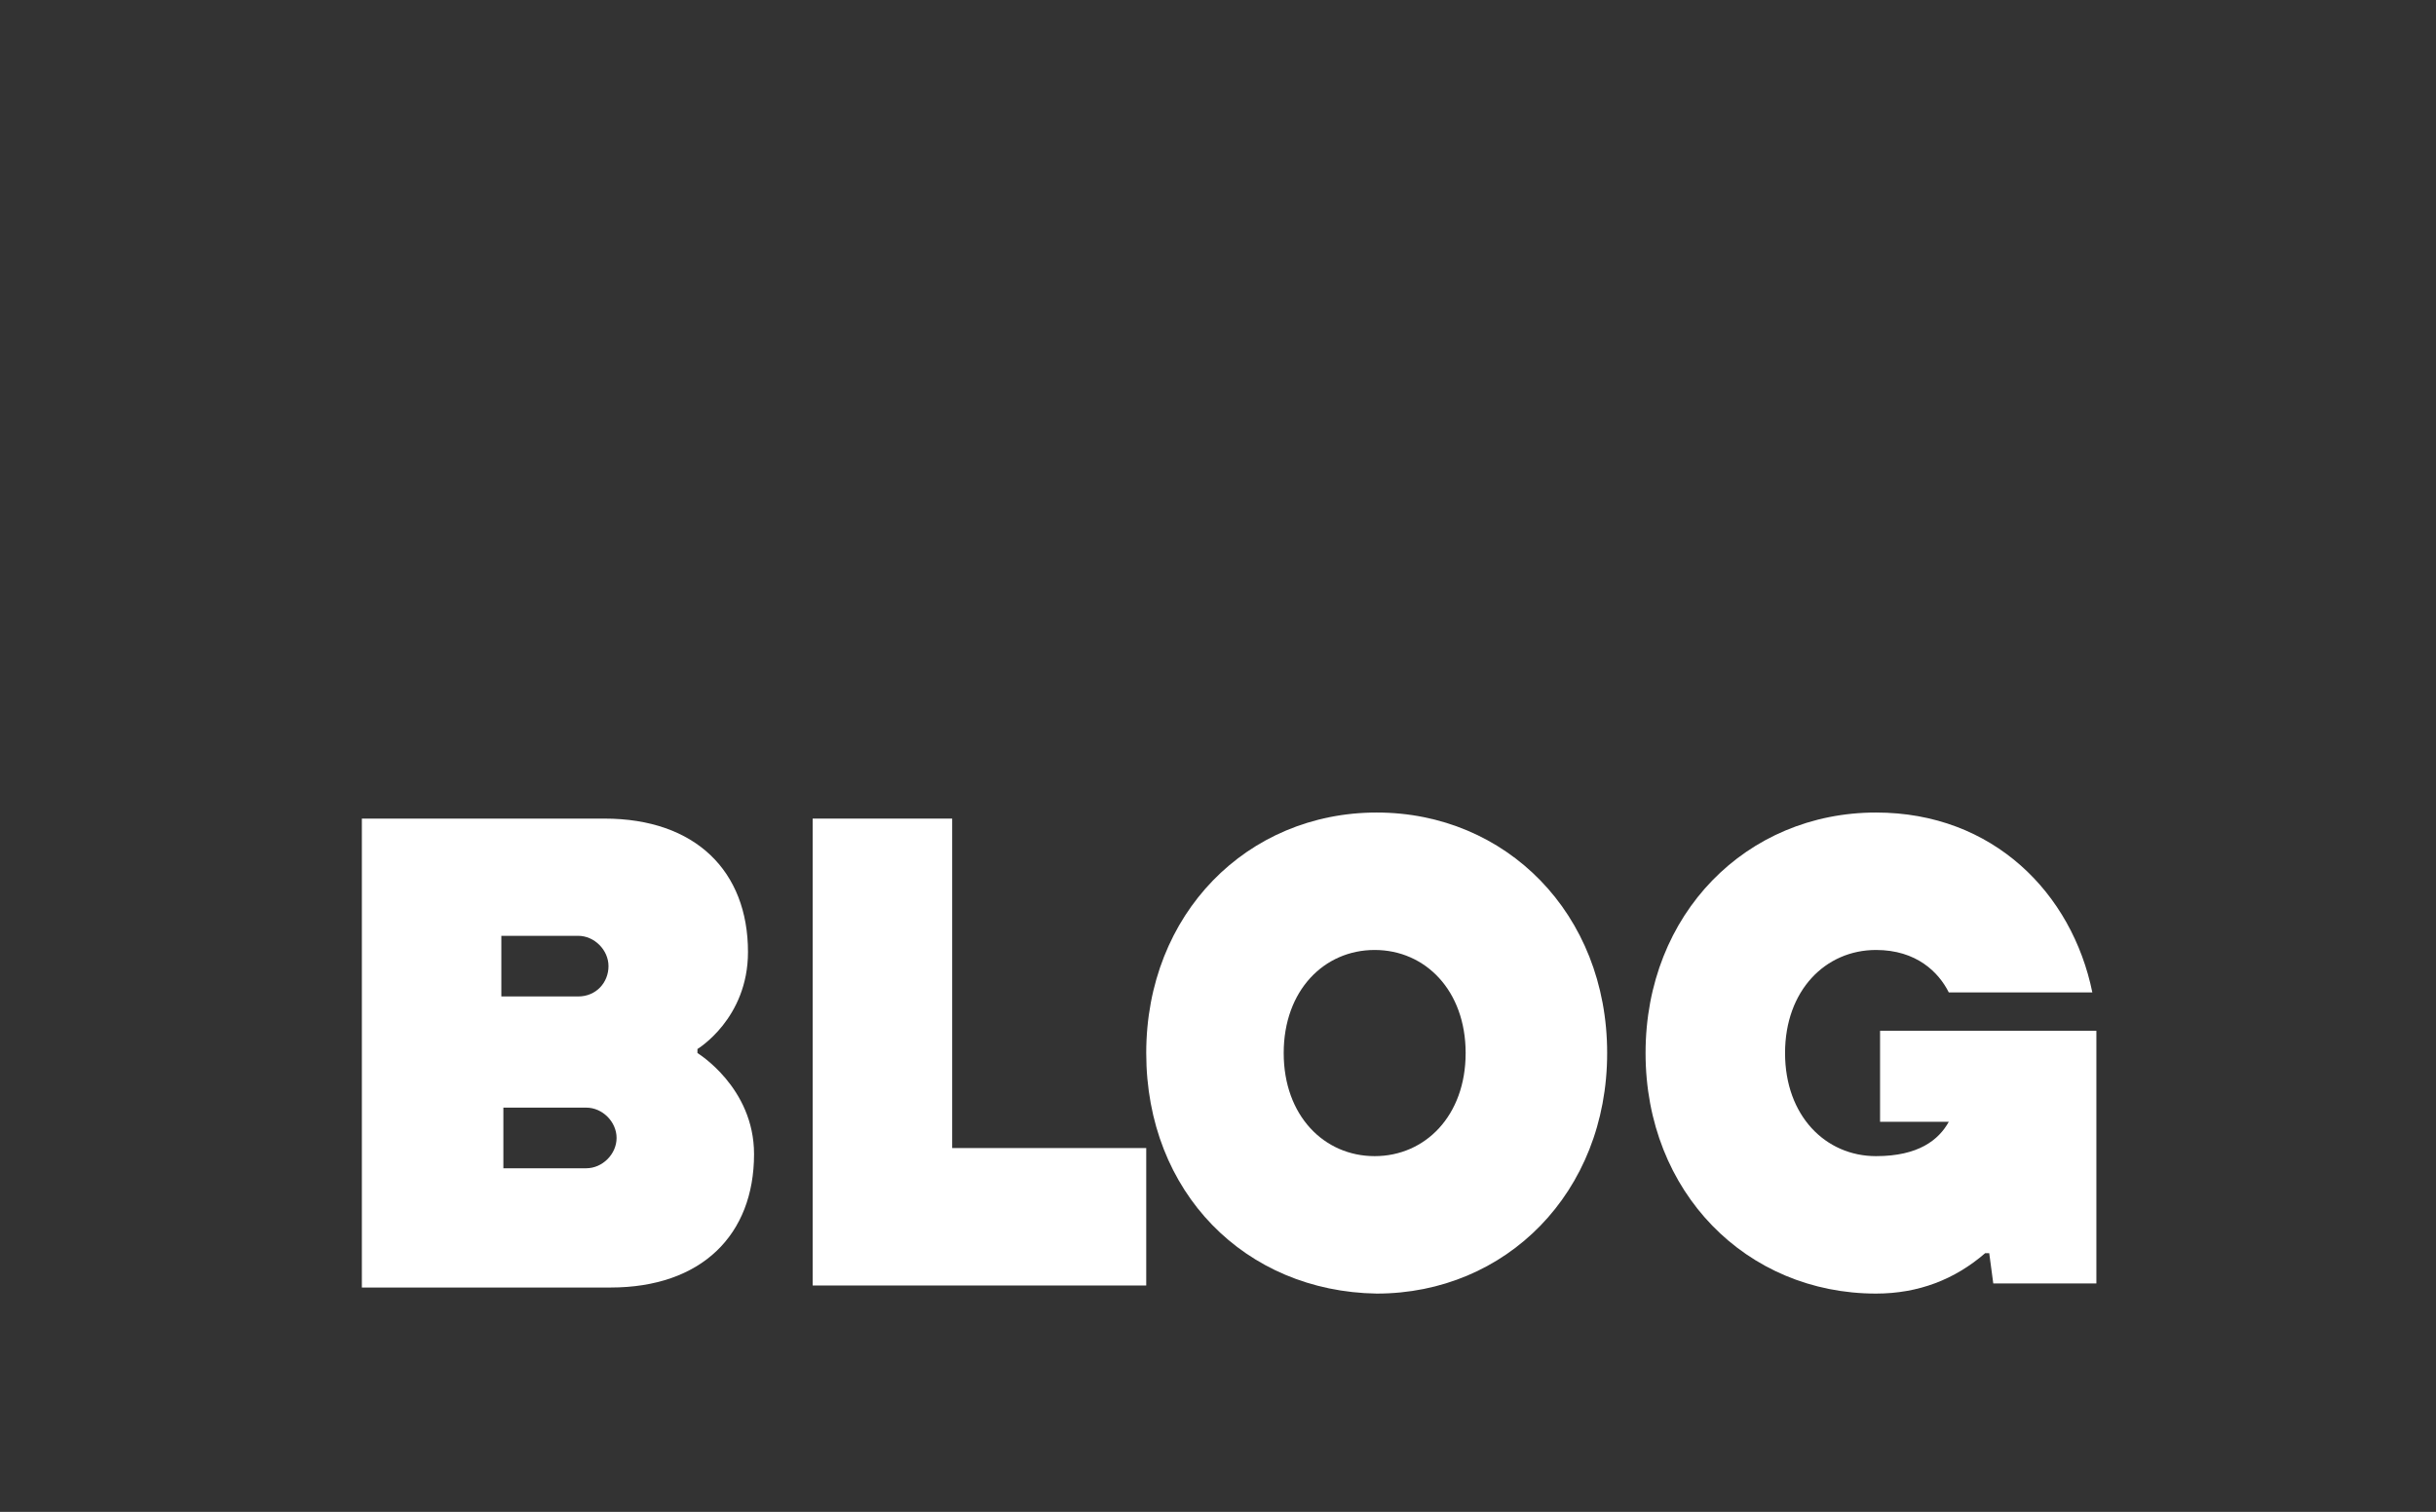
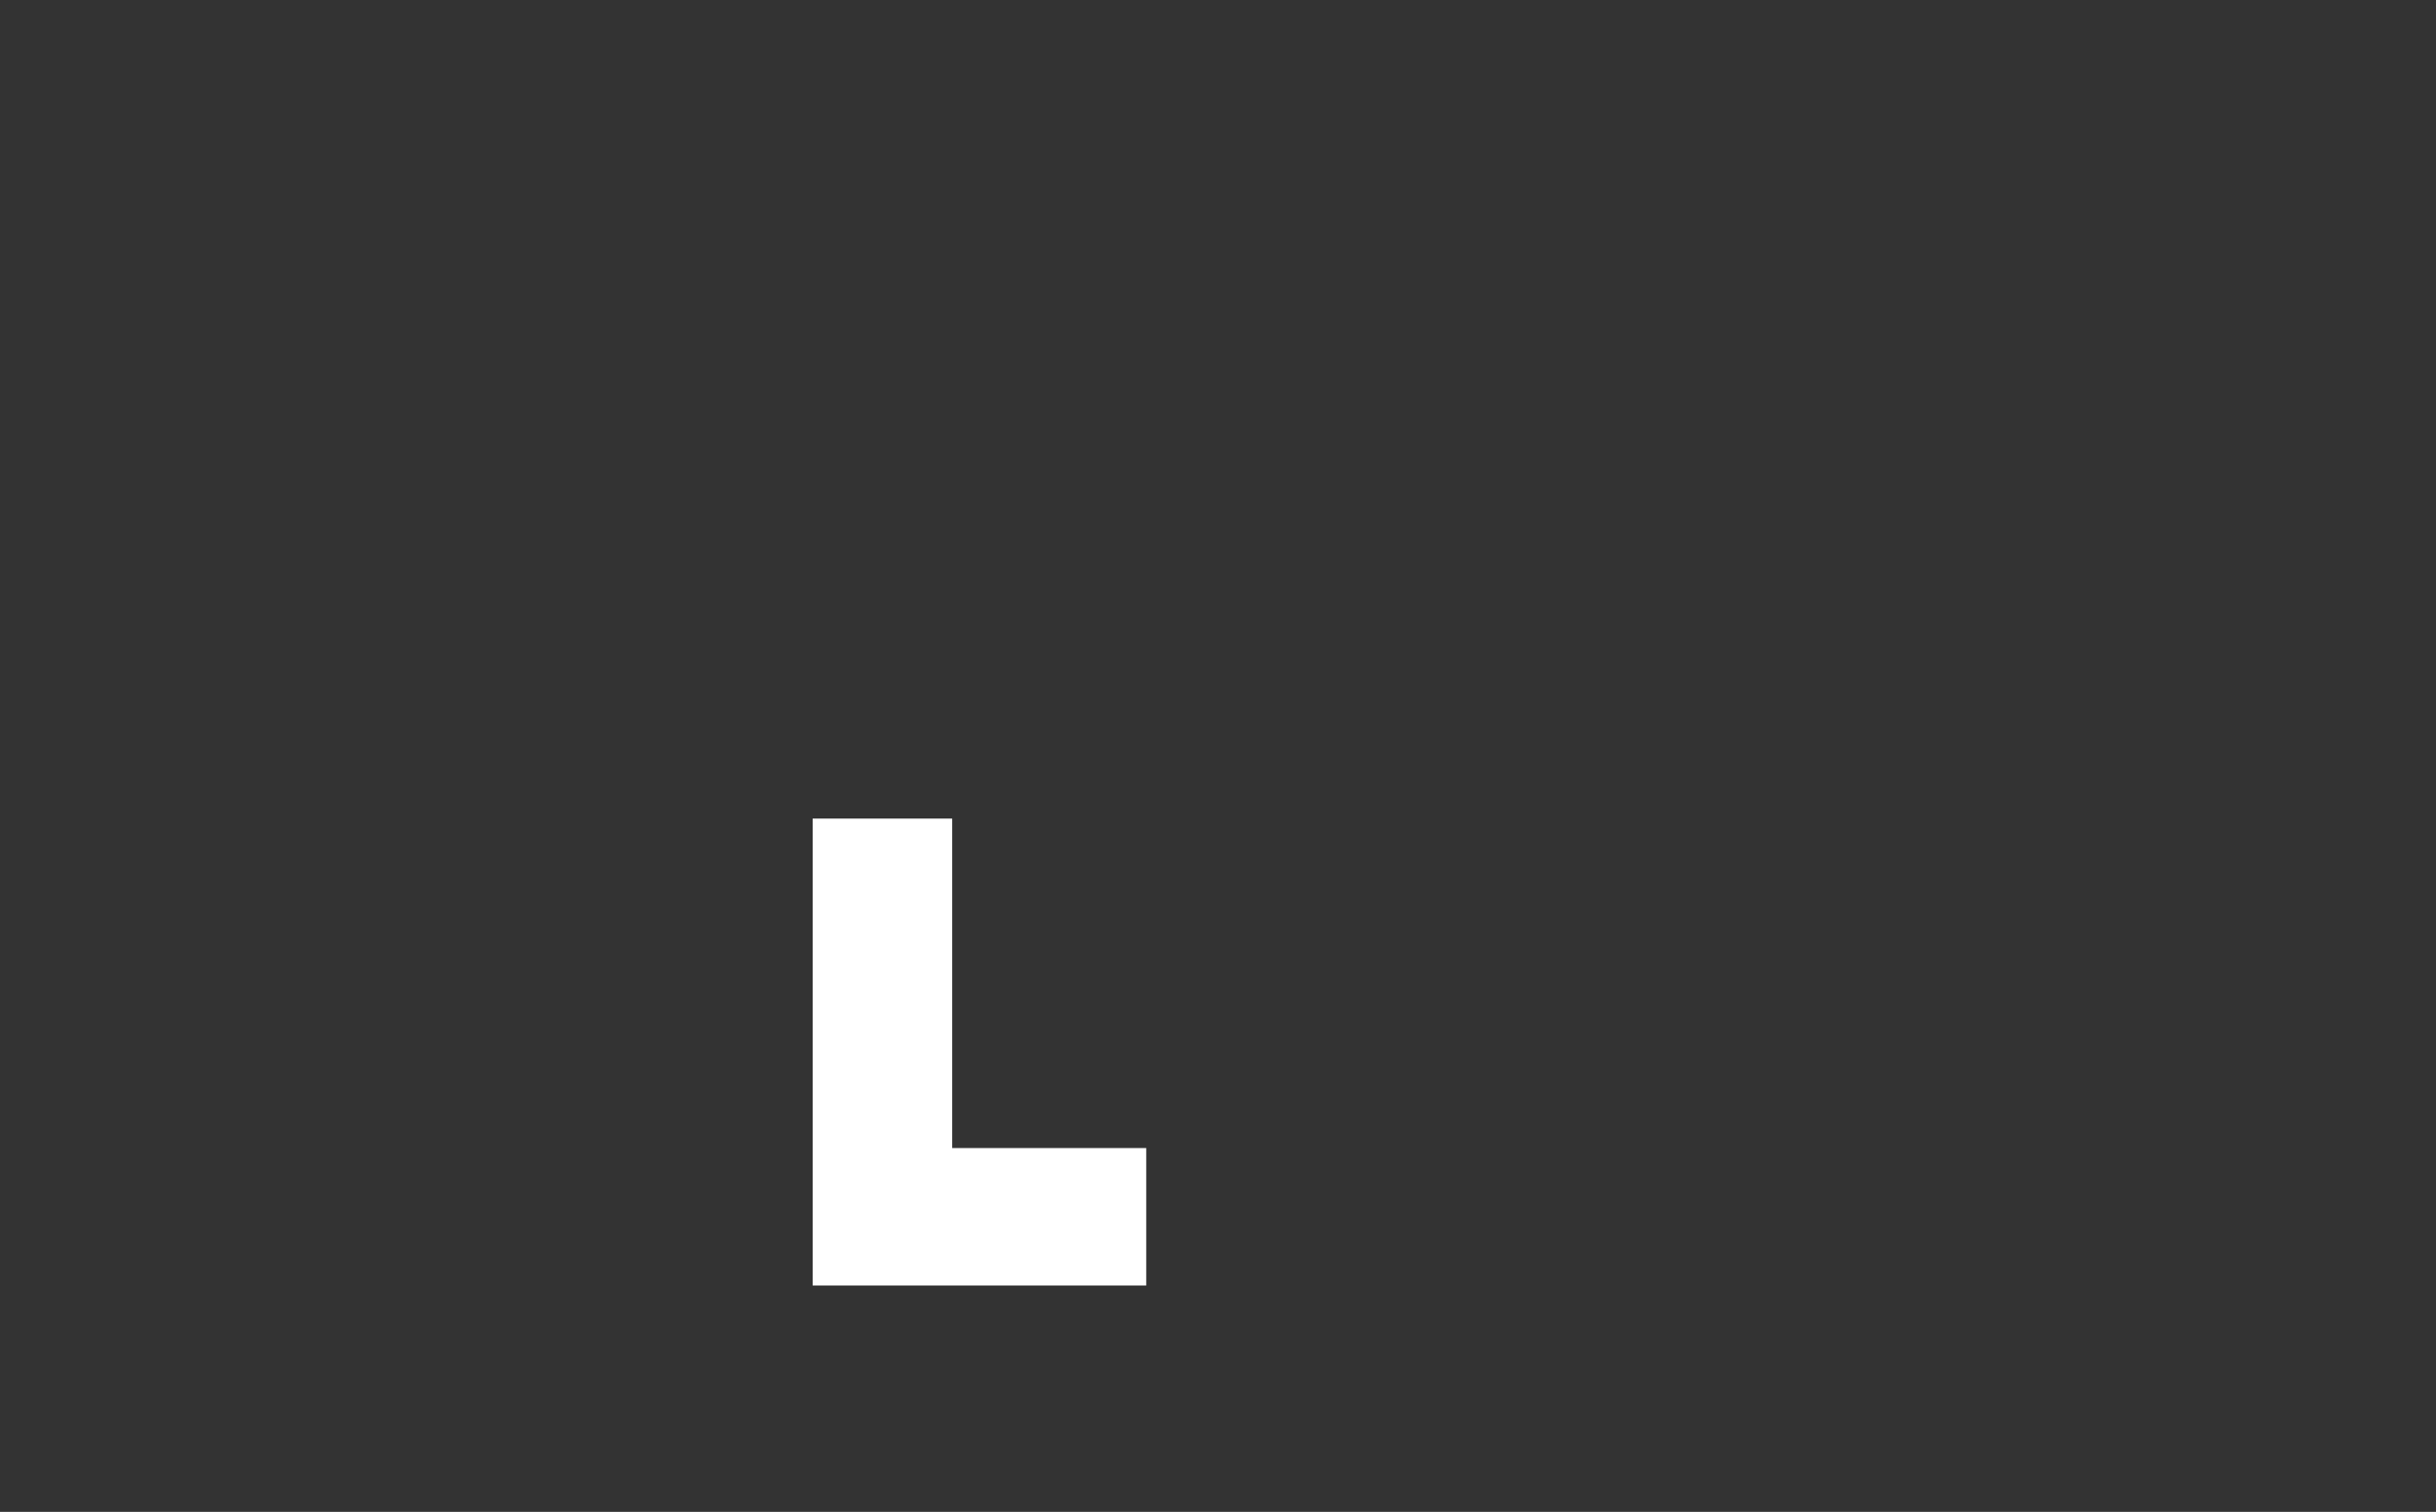
<svg xmlns="http://www.w3.org/2000/svg" version="1.1" id="Ebene_1" x="0px" y="0px" viewBox="0 0 120.5 74.8" style="enable-background:new 0 0 120.5 74.8;" xml:space="preserve">
  <rect x="0" y="0" width="120.5" height="74.8" fill="#333333" stroke="none" />
  <style type="text/css">
	.st0{clip-path:url(#SVGID_2_);}
	.st1{fill:#FFFFFF;}
	.st2{clip-path:url(#SVGID_4_);}
	.st3{fill:#001130;}
	.st4{opacity:0.57;fill:url(#SVGID_5_);}
	.st5{opacity:0.57;fill:url(#SVGID_6_);}
	.st6{opacity:0.57;fill:url(#SVGID_7_);}
	.st7{opacity:0.57;fill:url(#SVGID_8_);}
	.st8{opacity:0.57;fill:url(#SVGID_9_);}
	.st9{opacity:0.57;fill:url(#SVGID_10_);}
	.st10{opacity:0.57;fill:url(#SVGID_11_);}
	.st11{opacity:0.57;fill:url(#SVGID_12_);}
	.st12{opacity:0.57;fill:url(#SVGID_13_);}
	.st13{opacity:0.57;fill:url(#SVGID_14_);}
	.st14{opacity:0.57;fill:url(#SVGID_15_);}
	.st15{opacity:0.57;fill:url(#SVGID_16_);}
</style>
  <g>
-     <path class="st1" d="M17.9,40.5h12c4.5,0,7.1,2.6,7.1,6.6c0,3.3-2.5,4.8-2.5,4.8v0.2c0,0,2.8,1.7,2.8,5c0,4-2.6,6.6-7.1,6.6H17.9   V40.5z M28.6,49.3c0.9,0,1.5-0.7,1.5-1.5c0-0.8-0.7-1.5-1.5-1.5h-3.8v3H28.6z M29,57.8c0.8,0,1.5-0.7,1.5-1.5s-0.7-1.5-1.5-1.5   h-4.1v3H29z" />
    <path class="st1" d="M40.2,40.5h6.9v16.3h9.6v6.8H40.2V40.5z" />
-     <path class="st1" d="M56.7,52.1c0-6.9,5-11.9,11.4-11.9c6.4,0,11.4,5,11.4,11.9c0,6.9-5,11.9-11.4,11.9   C61.6,63.9,56.7,59,56.7,52.1z M72.5,52.1c0-3.1-2-5.1-4.5-5.1s-4.5,2-4.5,5.1c0,3.1,2,5.1,4.5,5.1S72.5,55.2,72.5,52.1z" />
-     <path class="st1" d="M98.4,62h-0.2c-1.5,1.3-3.3,2-5.4,2c-6.4,0-11.4-5-11.4-11.9c0-6.9,5-11.9,11.4-11.9c5.8,0,9.7,4,10.7,8.9   h-7.1c-0.5-1-1.6-2.1-3.6-2.1c-2.5,0-4.5,2-4.5,5.1c0,3.1,2,5.1,4.5,5.1c2.1,0,3.1-0.8,3.6-1.7H93v-4.5h10.7v12.5h-5.1L98.4,62z" />
  </g>
</svg>